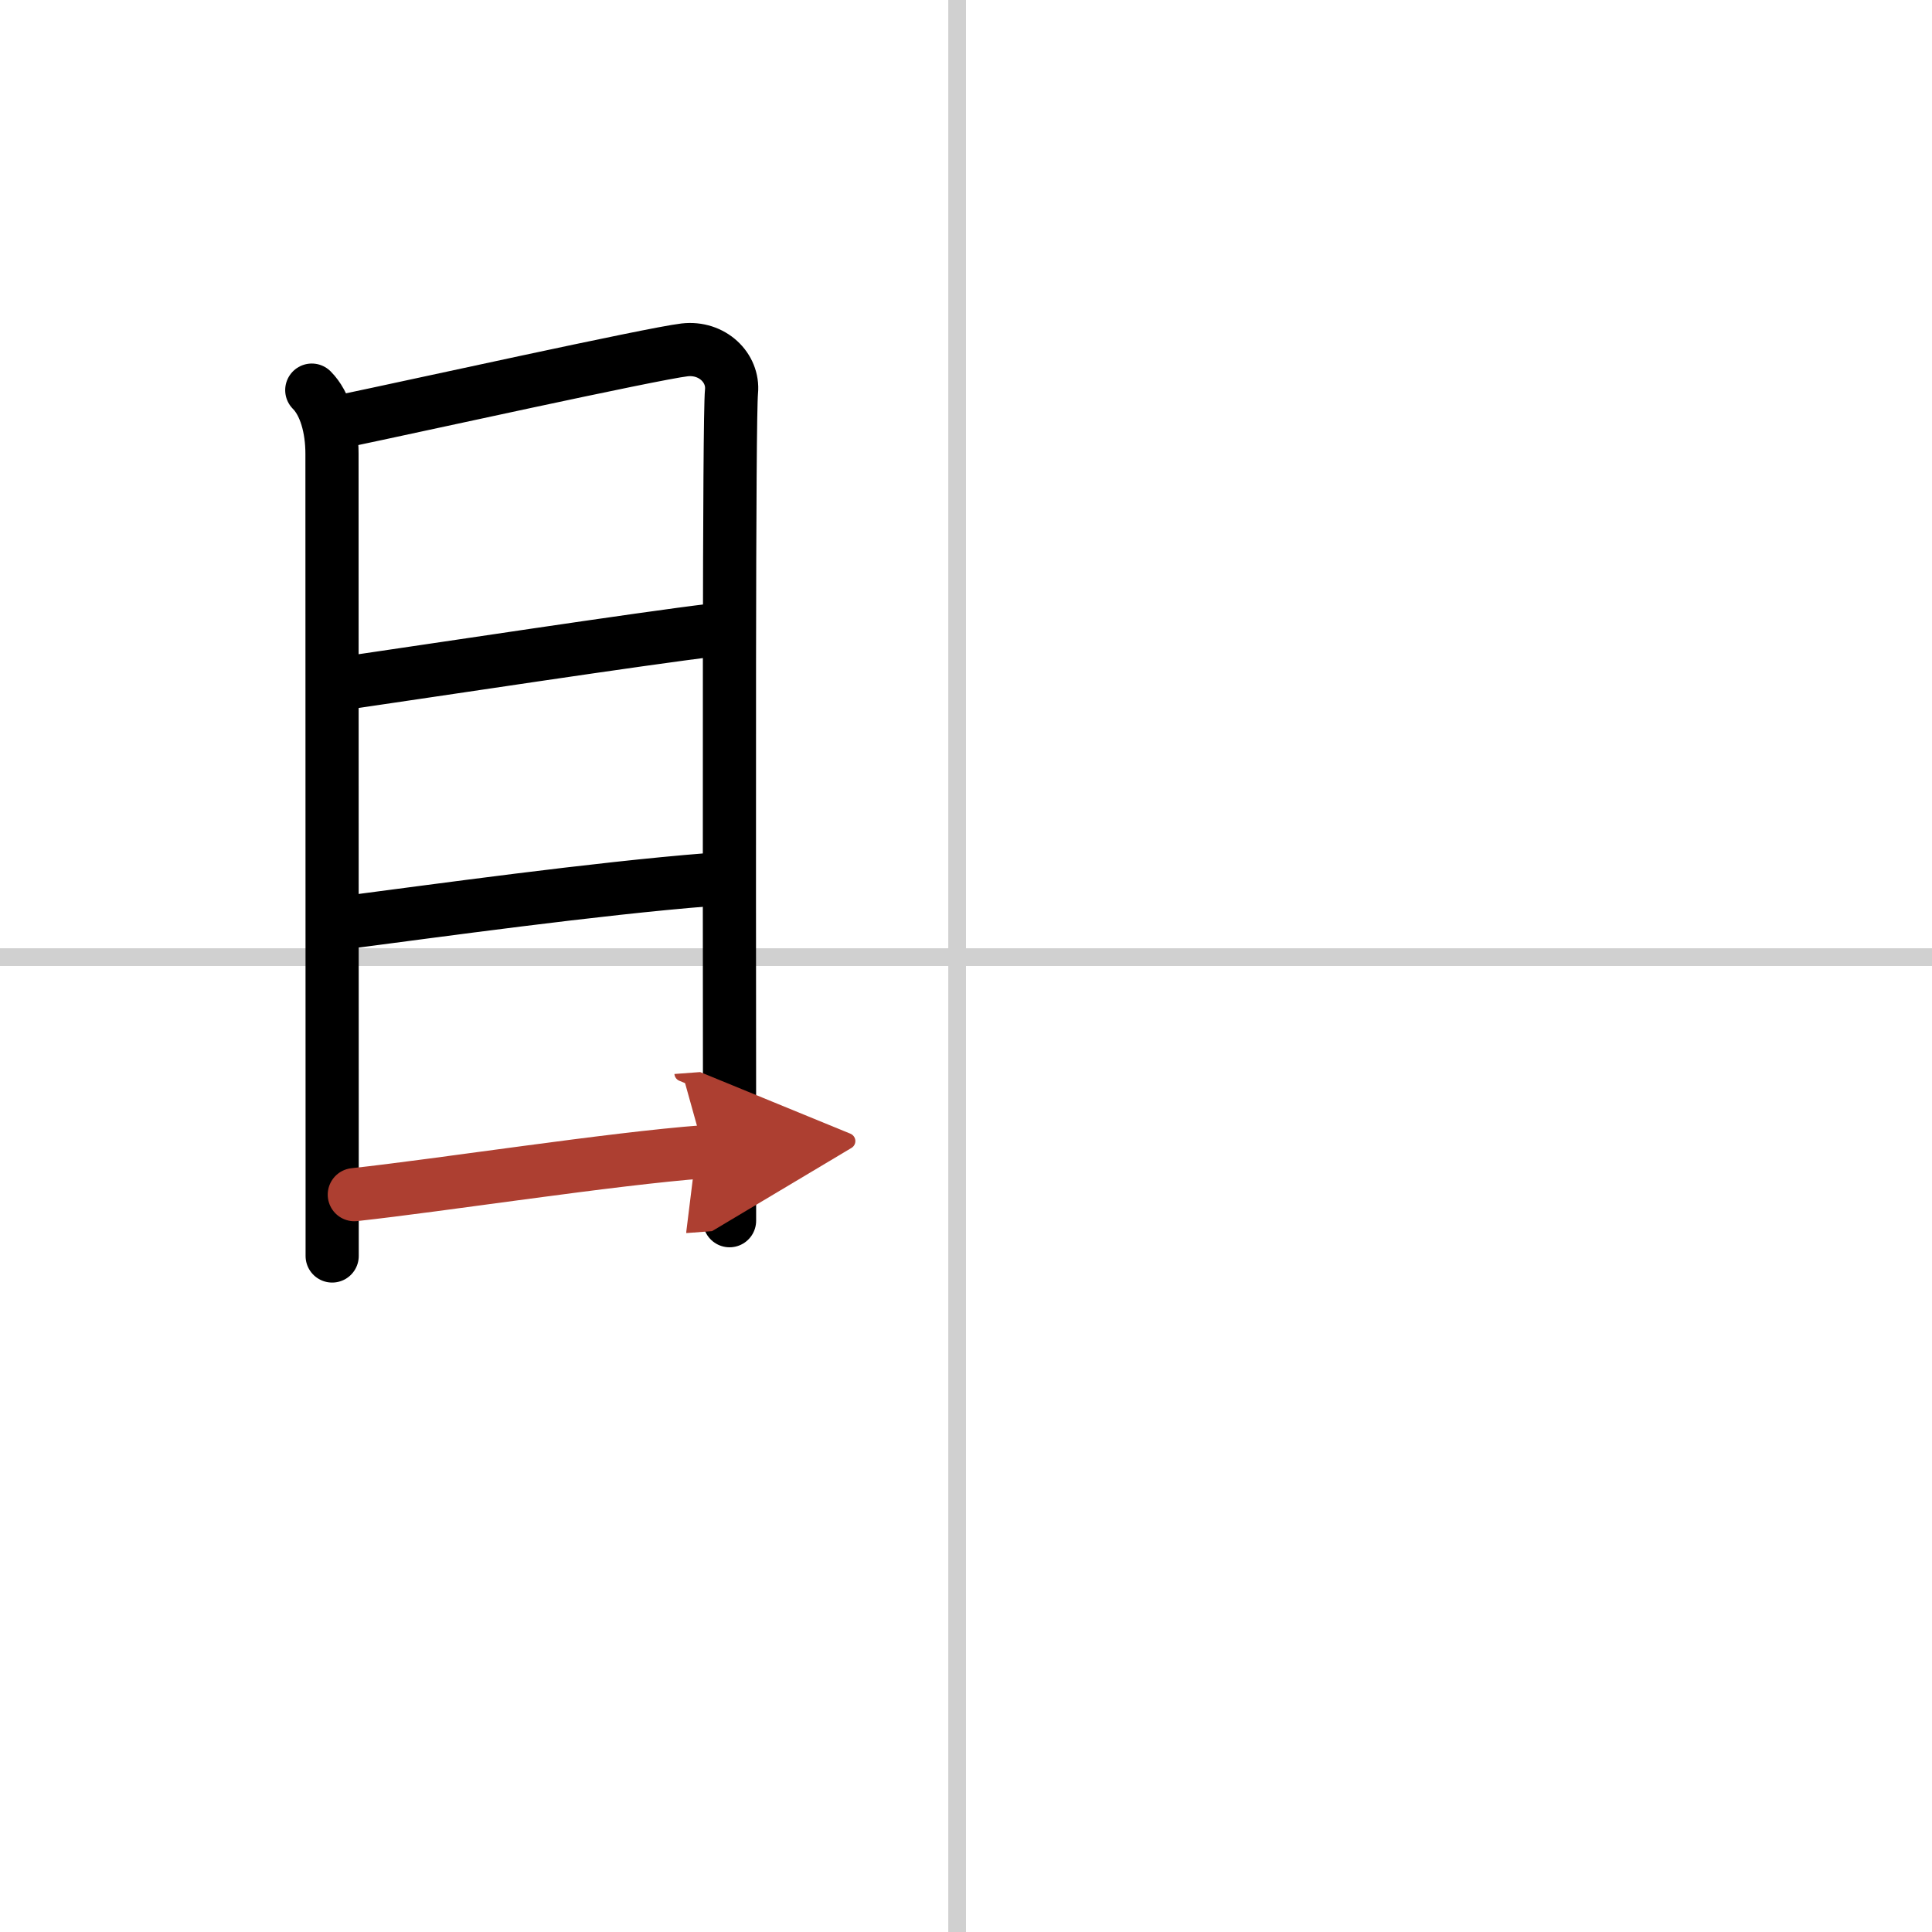
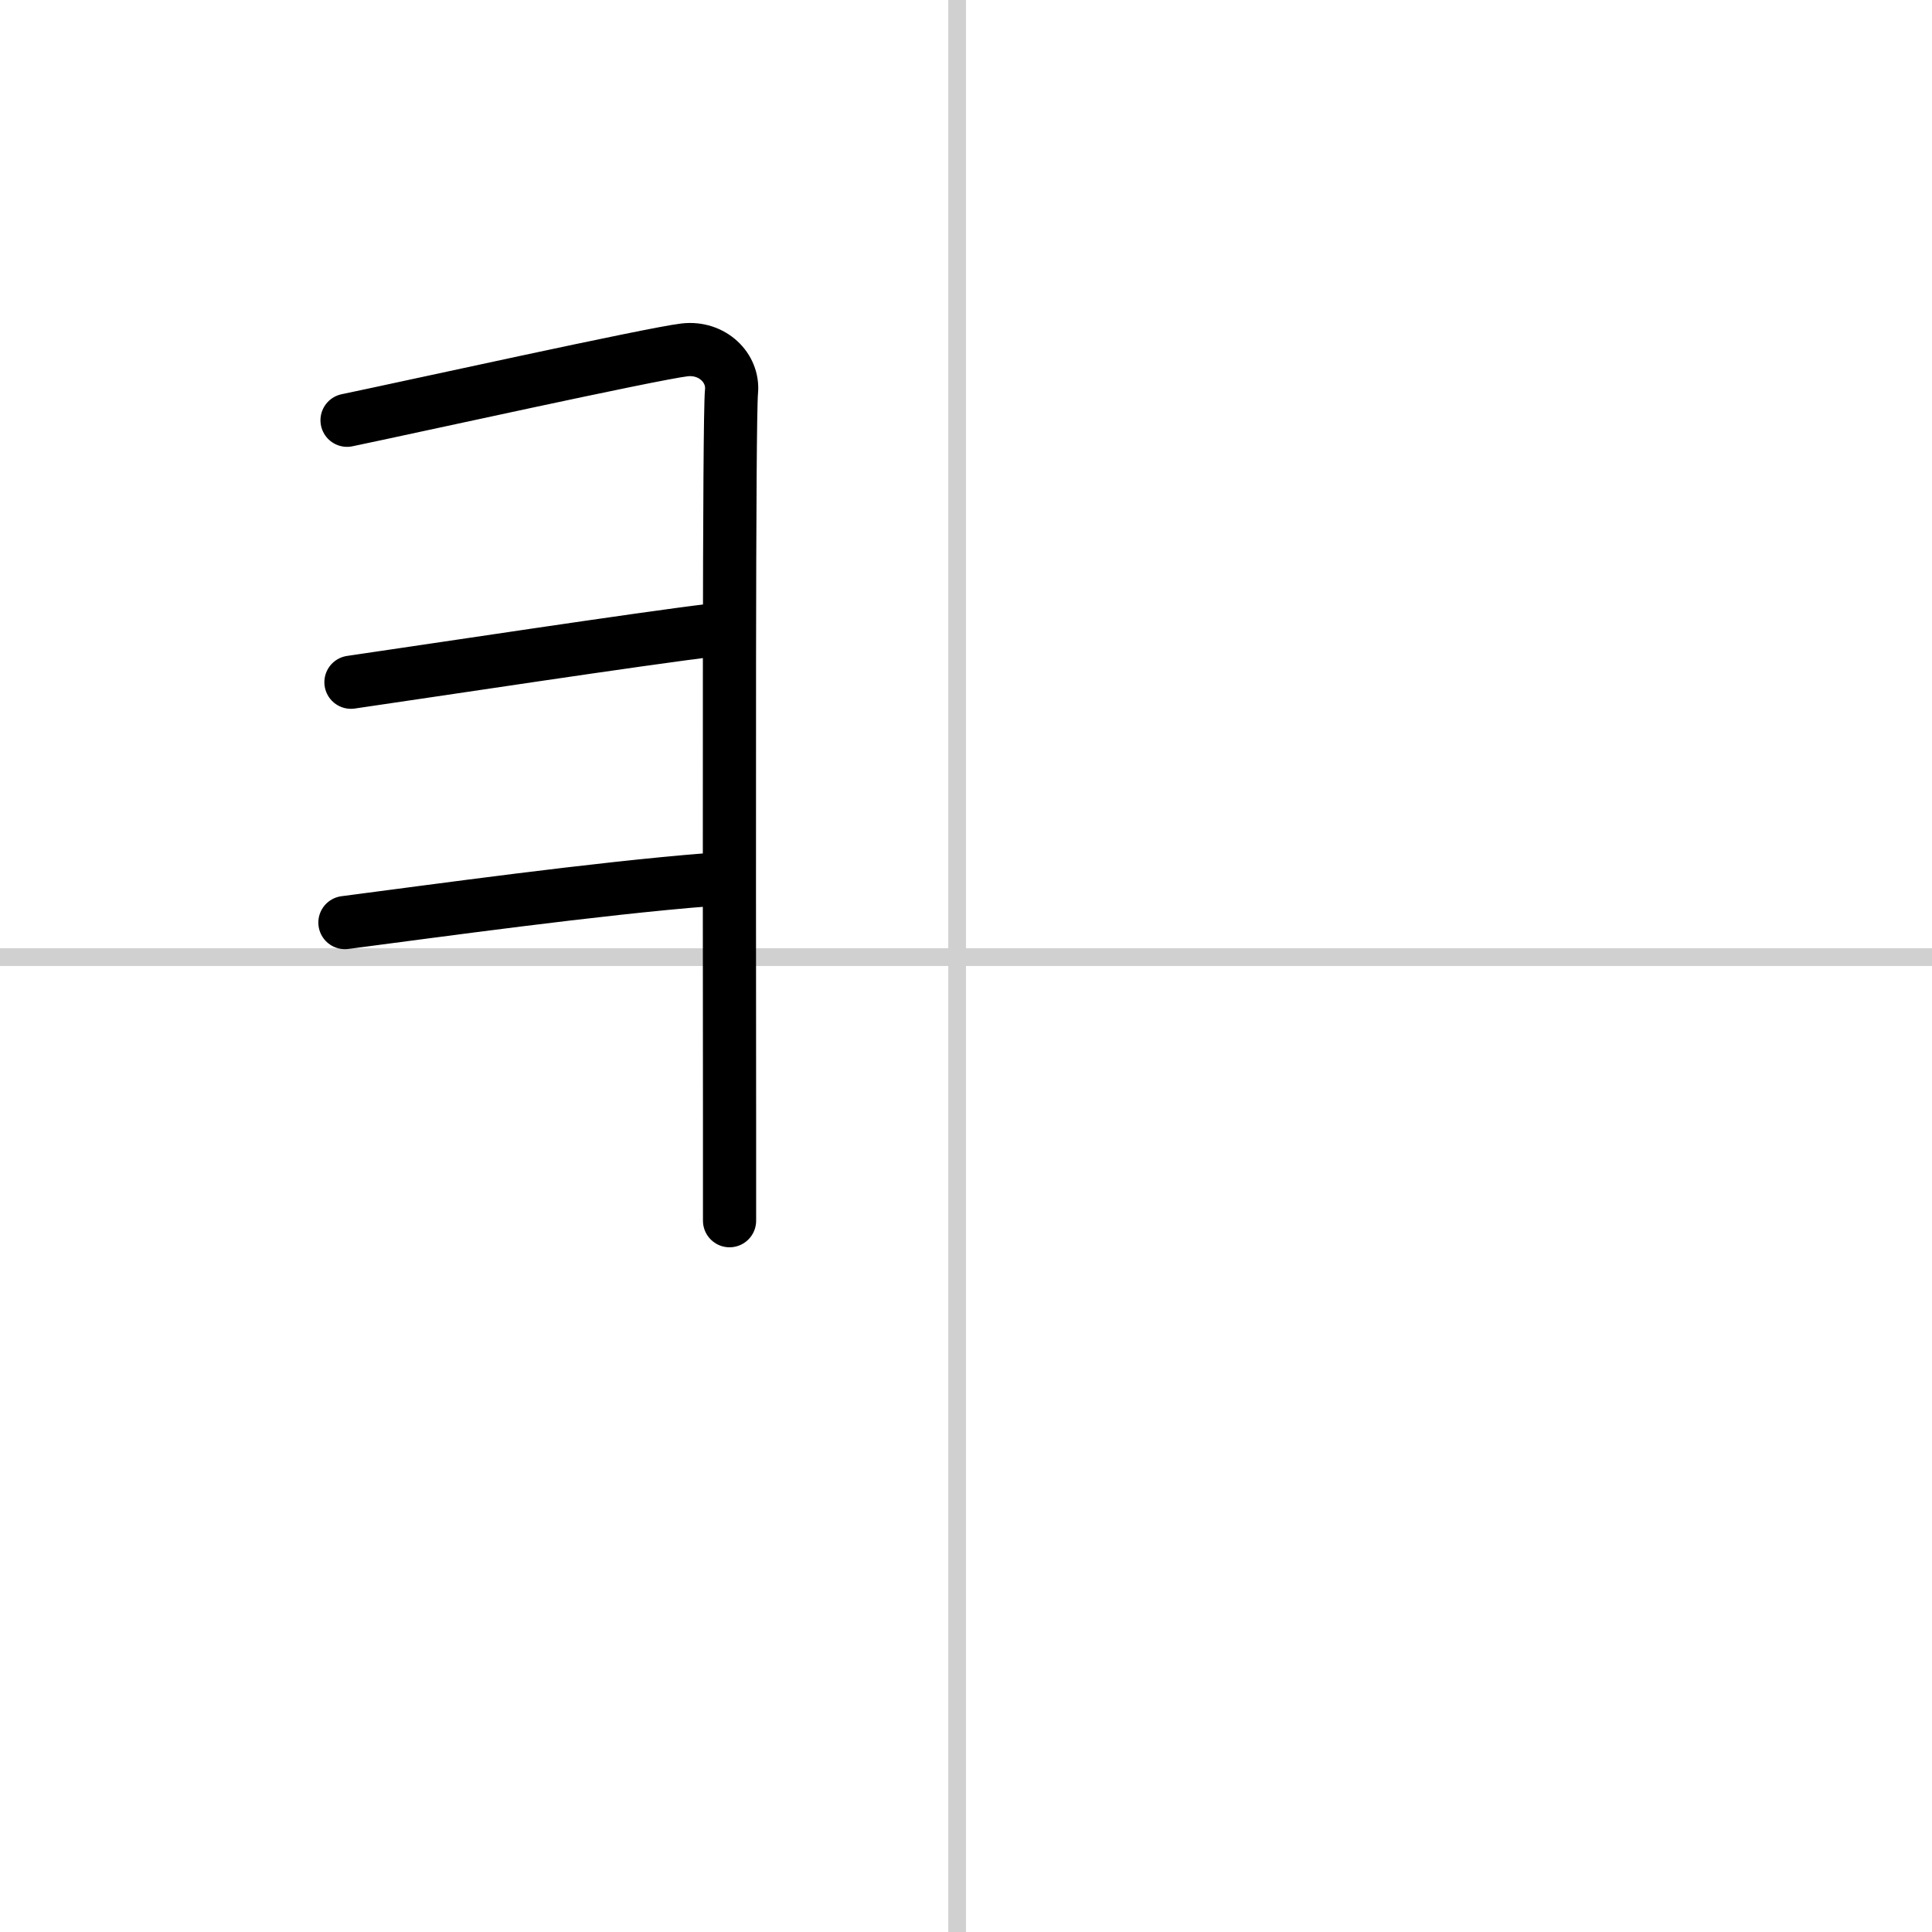
<svg xmlns="http://www.w3.org/2000/svg" width="400" height="400" viewBox="0 0 109 109">
  <defs>
    <marker id="a" markerWidth="4" orient="auto" refX="1" refY="5" viewBox="0 0 10 10">
      <polyline points="0 0 10 5 0 10 1 5" fill="#ad3f31" stroke="#ad3f31" />
    </marker>
  </defs>
  <g fill="none" stroke="#000" stroke-linecap="round" stroke-linejoin="round" stroke-width="3">
    <rect width="100%" height="100%" fill="#fff" stroke="#fff" />
    <line x1="54" x2="54" y2="109" stroke="#d0d0d0" stroke-width="1" />
    <line x2="109" y1="54" y2="54" stroke="#d0d0d0" stroke-width="1" />
-     <path d="m17.59 22.01c0.76 0.76 1.14 2.14 1.14 3.59 0 1.17 0.01 29.78 0.01 40.9v4.36" />
    <path d="m19.58 23.71c3.42-0.71 17.17-3.75 19.04-3.97 1.56-0.18 2.78 1.01 2.65 2.35-0.15 1.53-0.12 25.19-0.11 41.53v5.25" />
    <path d="M19.8,38.49C24,37.88,36.38,36,40.2,35.55" />
    <path d="m19.46 52.05c5.16-0.67 14.16-1.92 20.5-2.42" />
-     <path d="m19.99 67.4c4.88-0.53 14.51-2.03 19.74-2.42" marker-end="url(#a)" stroke="#ad3f31" />
  </g>
</svg>